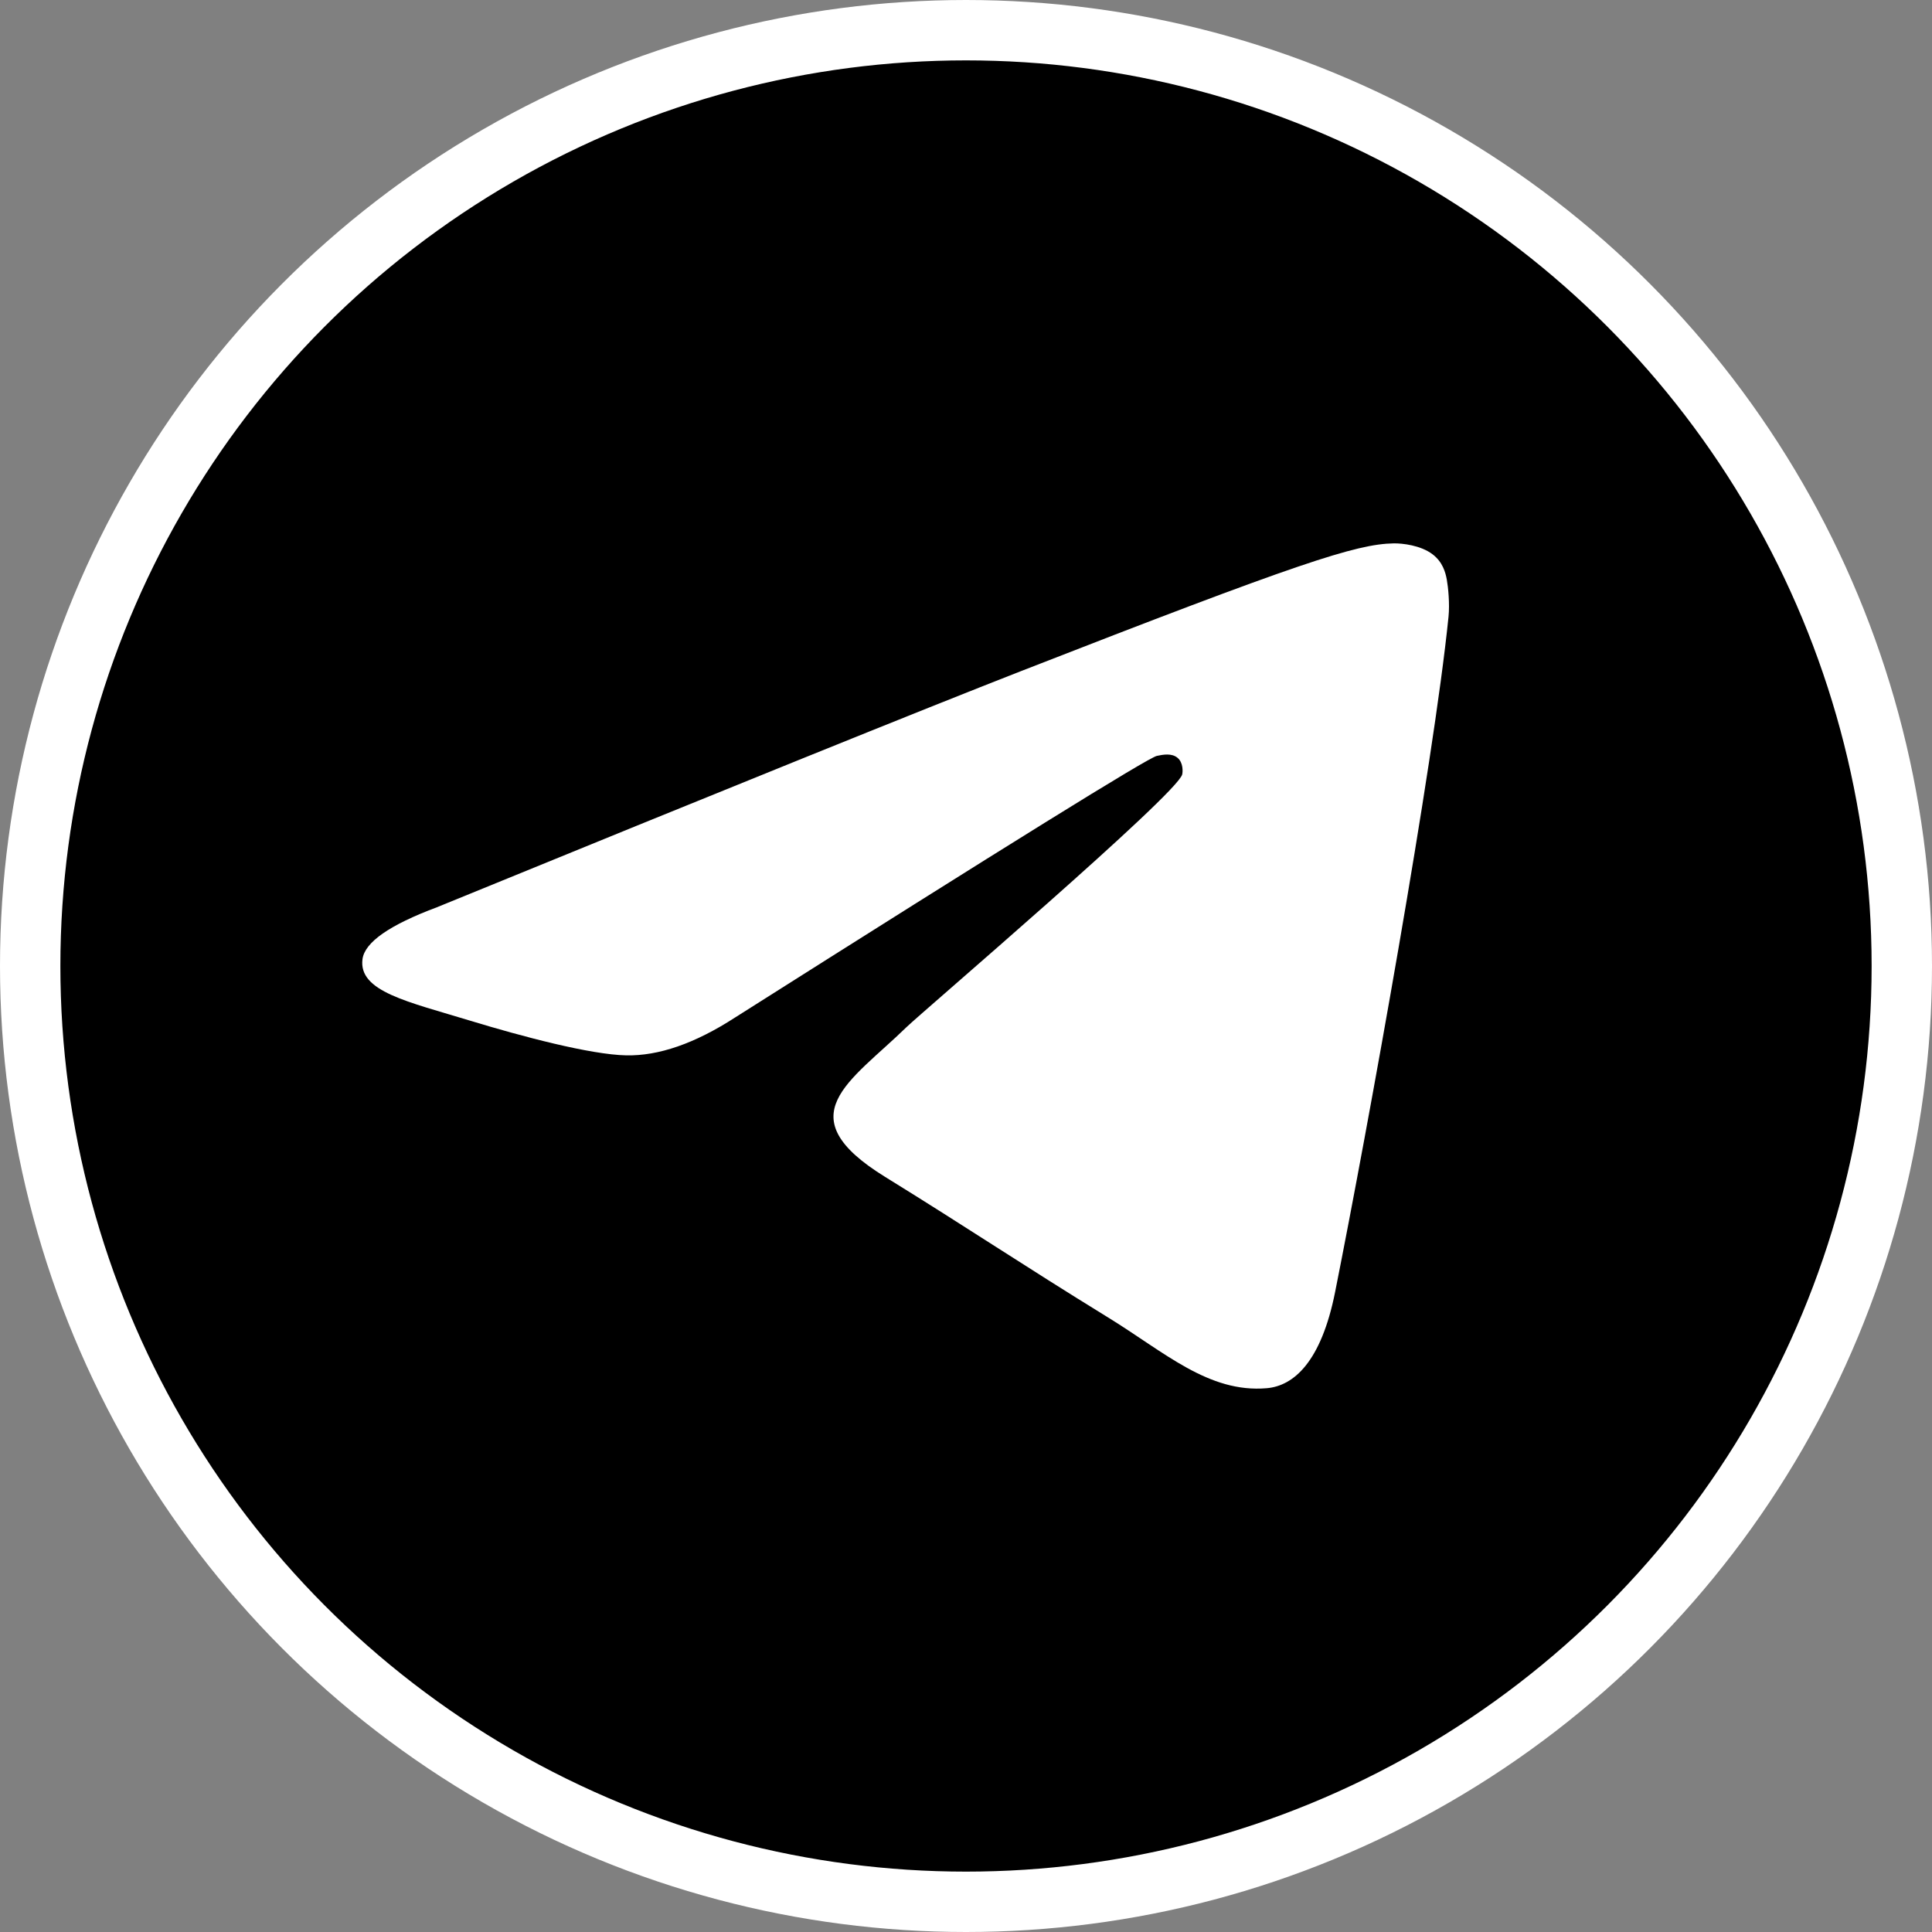
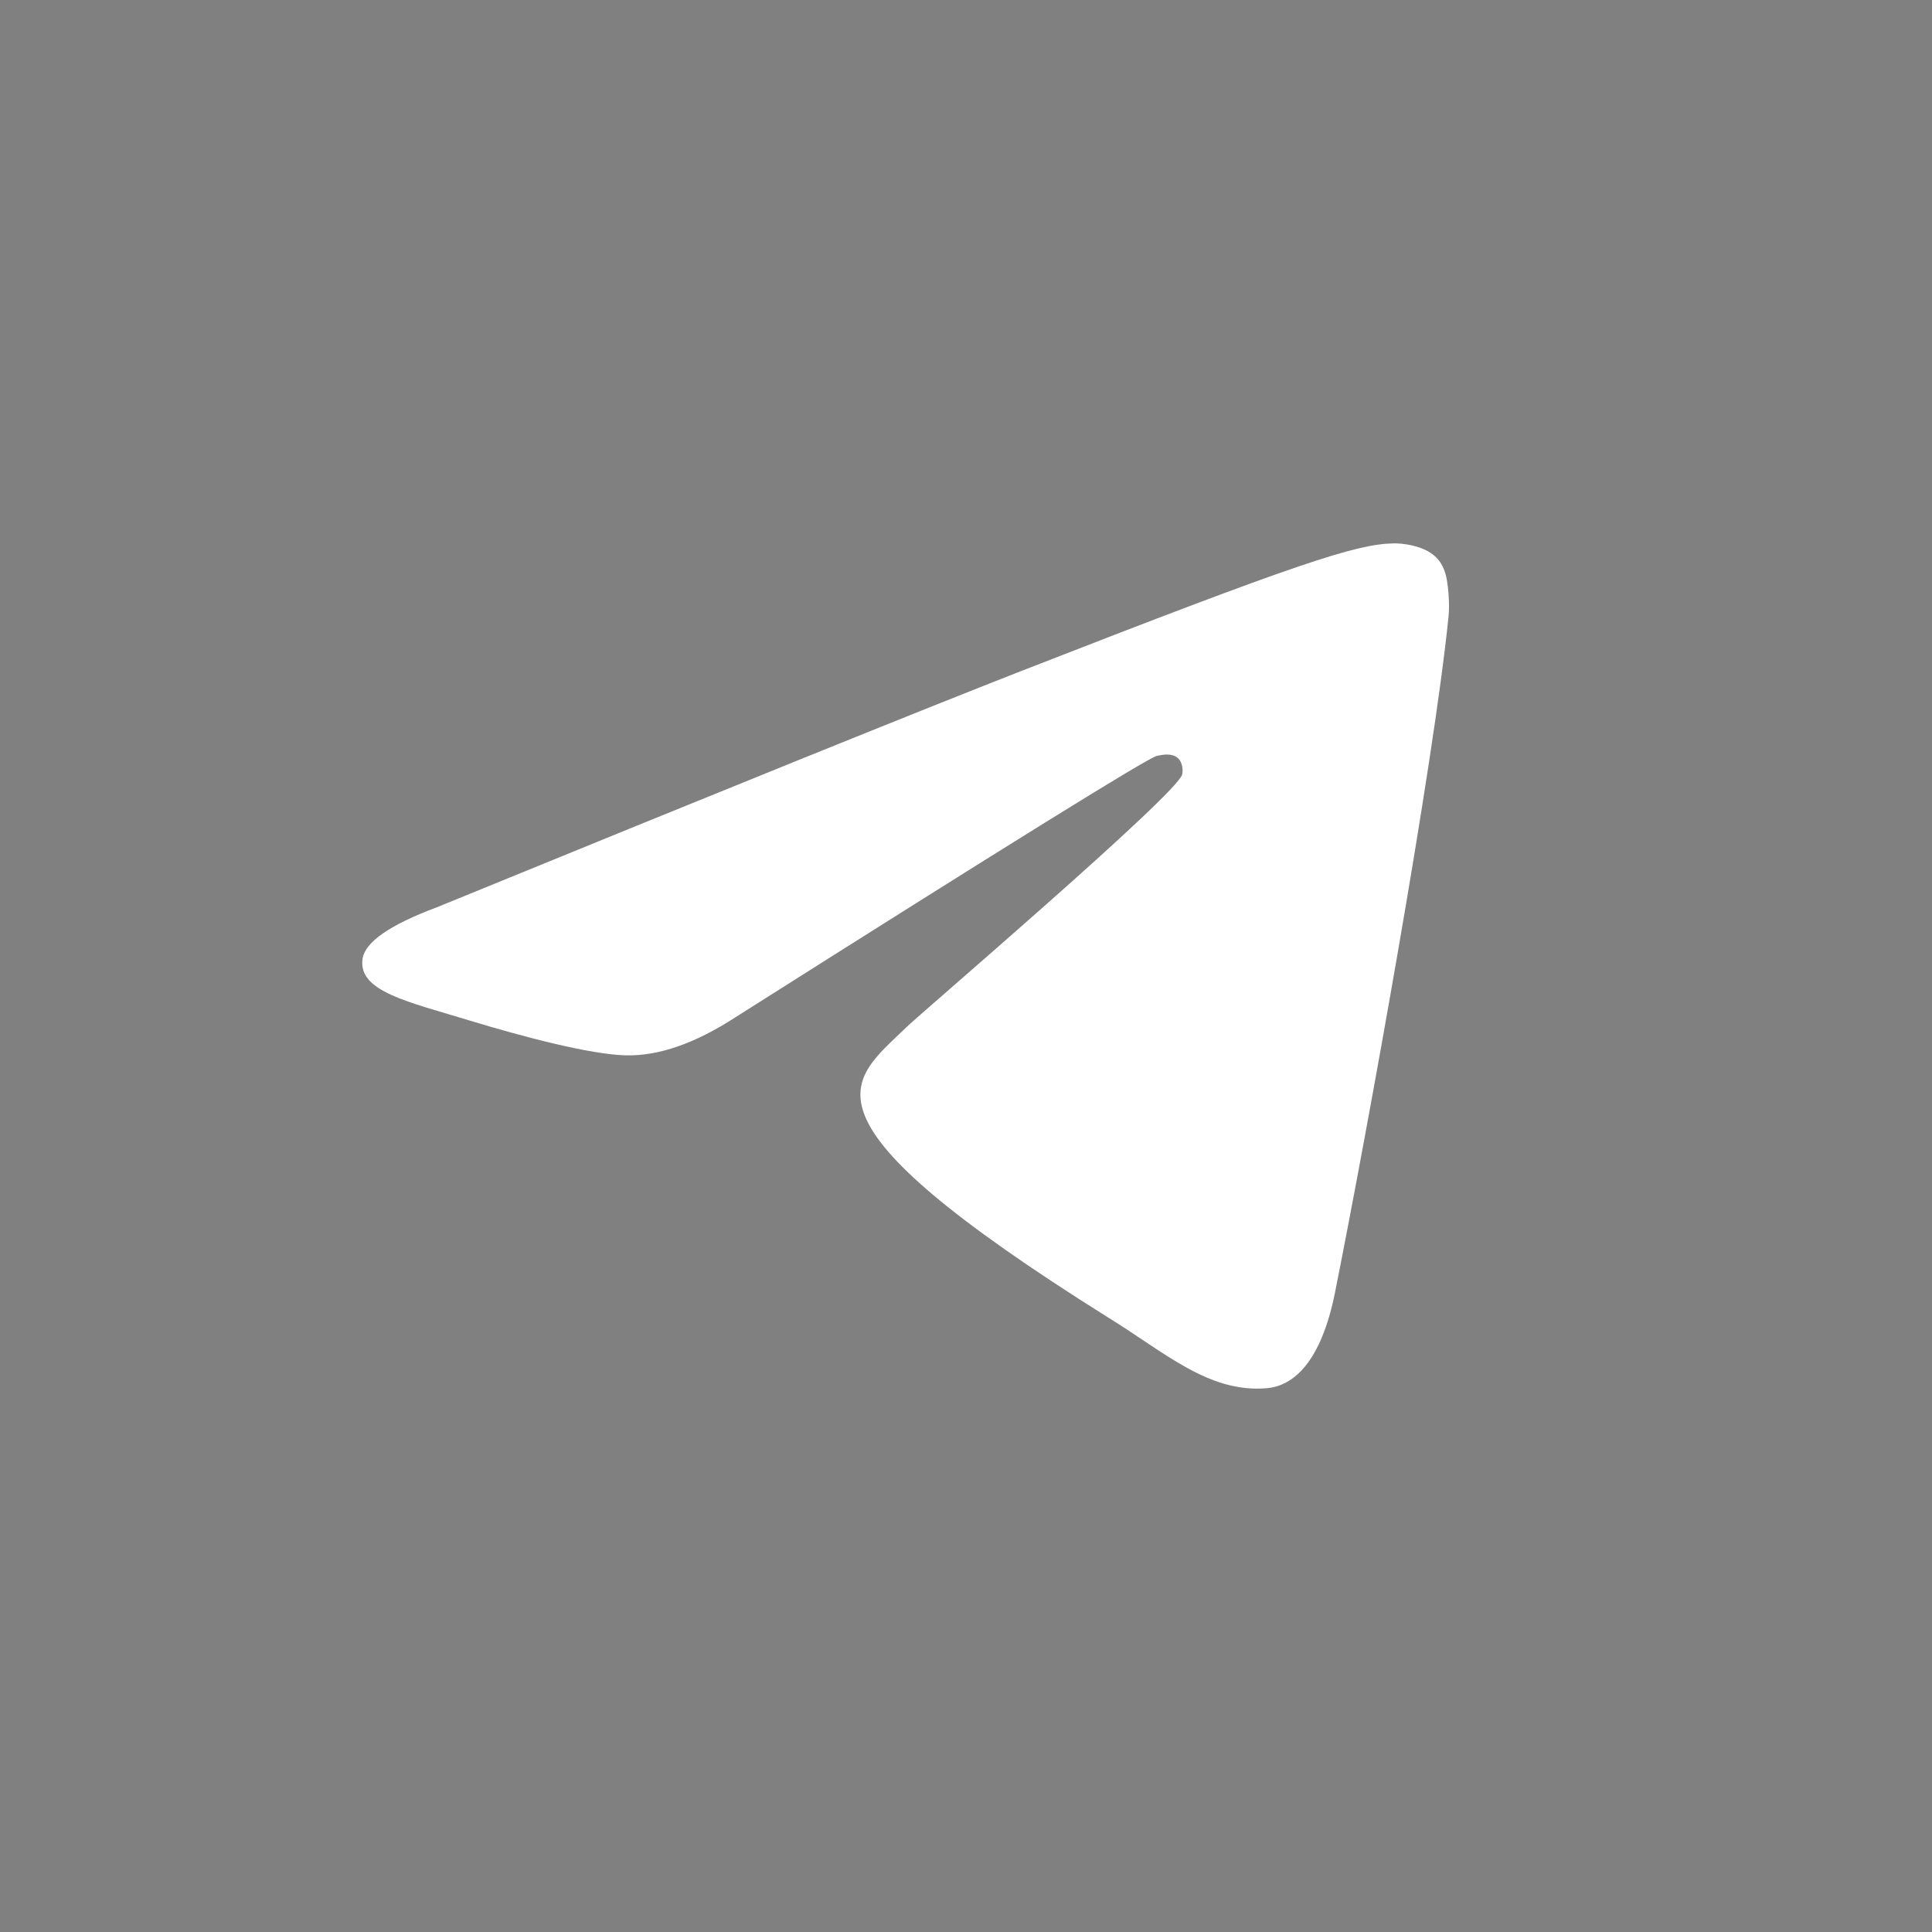
<svg xmlns="http://www.w3.org/2000/svg" width="32" height="32" viewBox="0 0 32 32" fill="none">
  <rect x="0" y="0" width="32" height="32" fill="#808080" stroke="none" />
-   <circle cx="16" cy="16" r="15.5" fill="black" stroke="white" />
-   <path fill-rule="evenodd" clip-rule="evenodd" d="M7.237 15.027C12.069 13.051 15.291 11.749 16.903 11.119C21.506 9.323 22.463 9.01 23.086 9C23.223 8.998 23.53 9.03 23.728 9.181C23.896 9.309 23.942 9.481 23.964 9.602C23.986 9.723 24.014 9.999 23.992 10.215C23.743 12.674 22.663 18.643 22.114 21.398C21.882 22.564 21.424 22.955 20.982 22.993C20.019 23.076 19.288 22.396 18.356 21.823C16.897 20.925 16.073 20.366 14.657 19.491C13.021 18.479 14.081 17.922 15.014 17.013C15.258 16.775 19.499 13.155 19.581 12.827C19.591 12.786 19.601 12.633 19.504 12.552C19.407 12.471 19.264 12.498 19.161 12.52C19.014 12.552 16.684 13.997 12.169 16.857C11.508 17.284 10.909 17.491 10.372 17.48C9.78 17.468 8.642 17.166 7.795 16.908C6.757 16.591 5.933 16.424 6.004 15.886C6.042 15.606 6.453 15.32 7.237 15.027Z" fill="white" />
+   <path fill-rule="evenodd" clip-rule="evenodd" d="M7.237 15.027C12.069 13.051 15.291 11.749 16.903 11.119C21.506 9.323 22.463 9.01 23.086 9C23.223 8.998 23.53 9.03 23.728 9.181C23.896 9.309 23.942 9.481 23.964 9.602C23.986 9.723 24.014 9.999 23.992 10.215C23.743 12.674 22.663 18.643 22.114 21.398C21.882 22.564 21.424 22.955 20.982 22.993C20.019 23.076 19.288 22.396 18.356 21.823C13.021 18.479 14.081 17.922 15.014 17.013C15.258 16.775 19.499 13.155 19.581 12.827C19.591 12.786 19.601 12.633 19.504 12.552C19.407 12.471 19.264 12.498 19.161 12.52C19.014 12.552 16.684 13.997 12.169 16.857C11.508 17.284 10.909 17.491 10.372 17.48C9.78 17.468 8.642 17.166 7.795 16.908C6.757 16.591 5.933 16.424 6.004 15.886C6.042 15.606 6.453 15.32 7.237 15.027Z" fill="white" />
</svg>